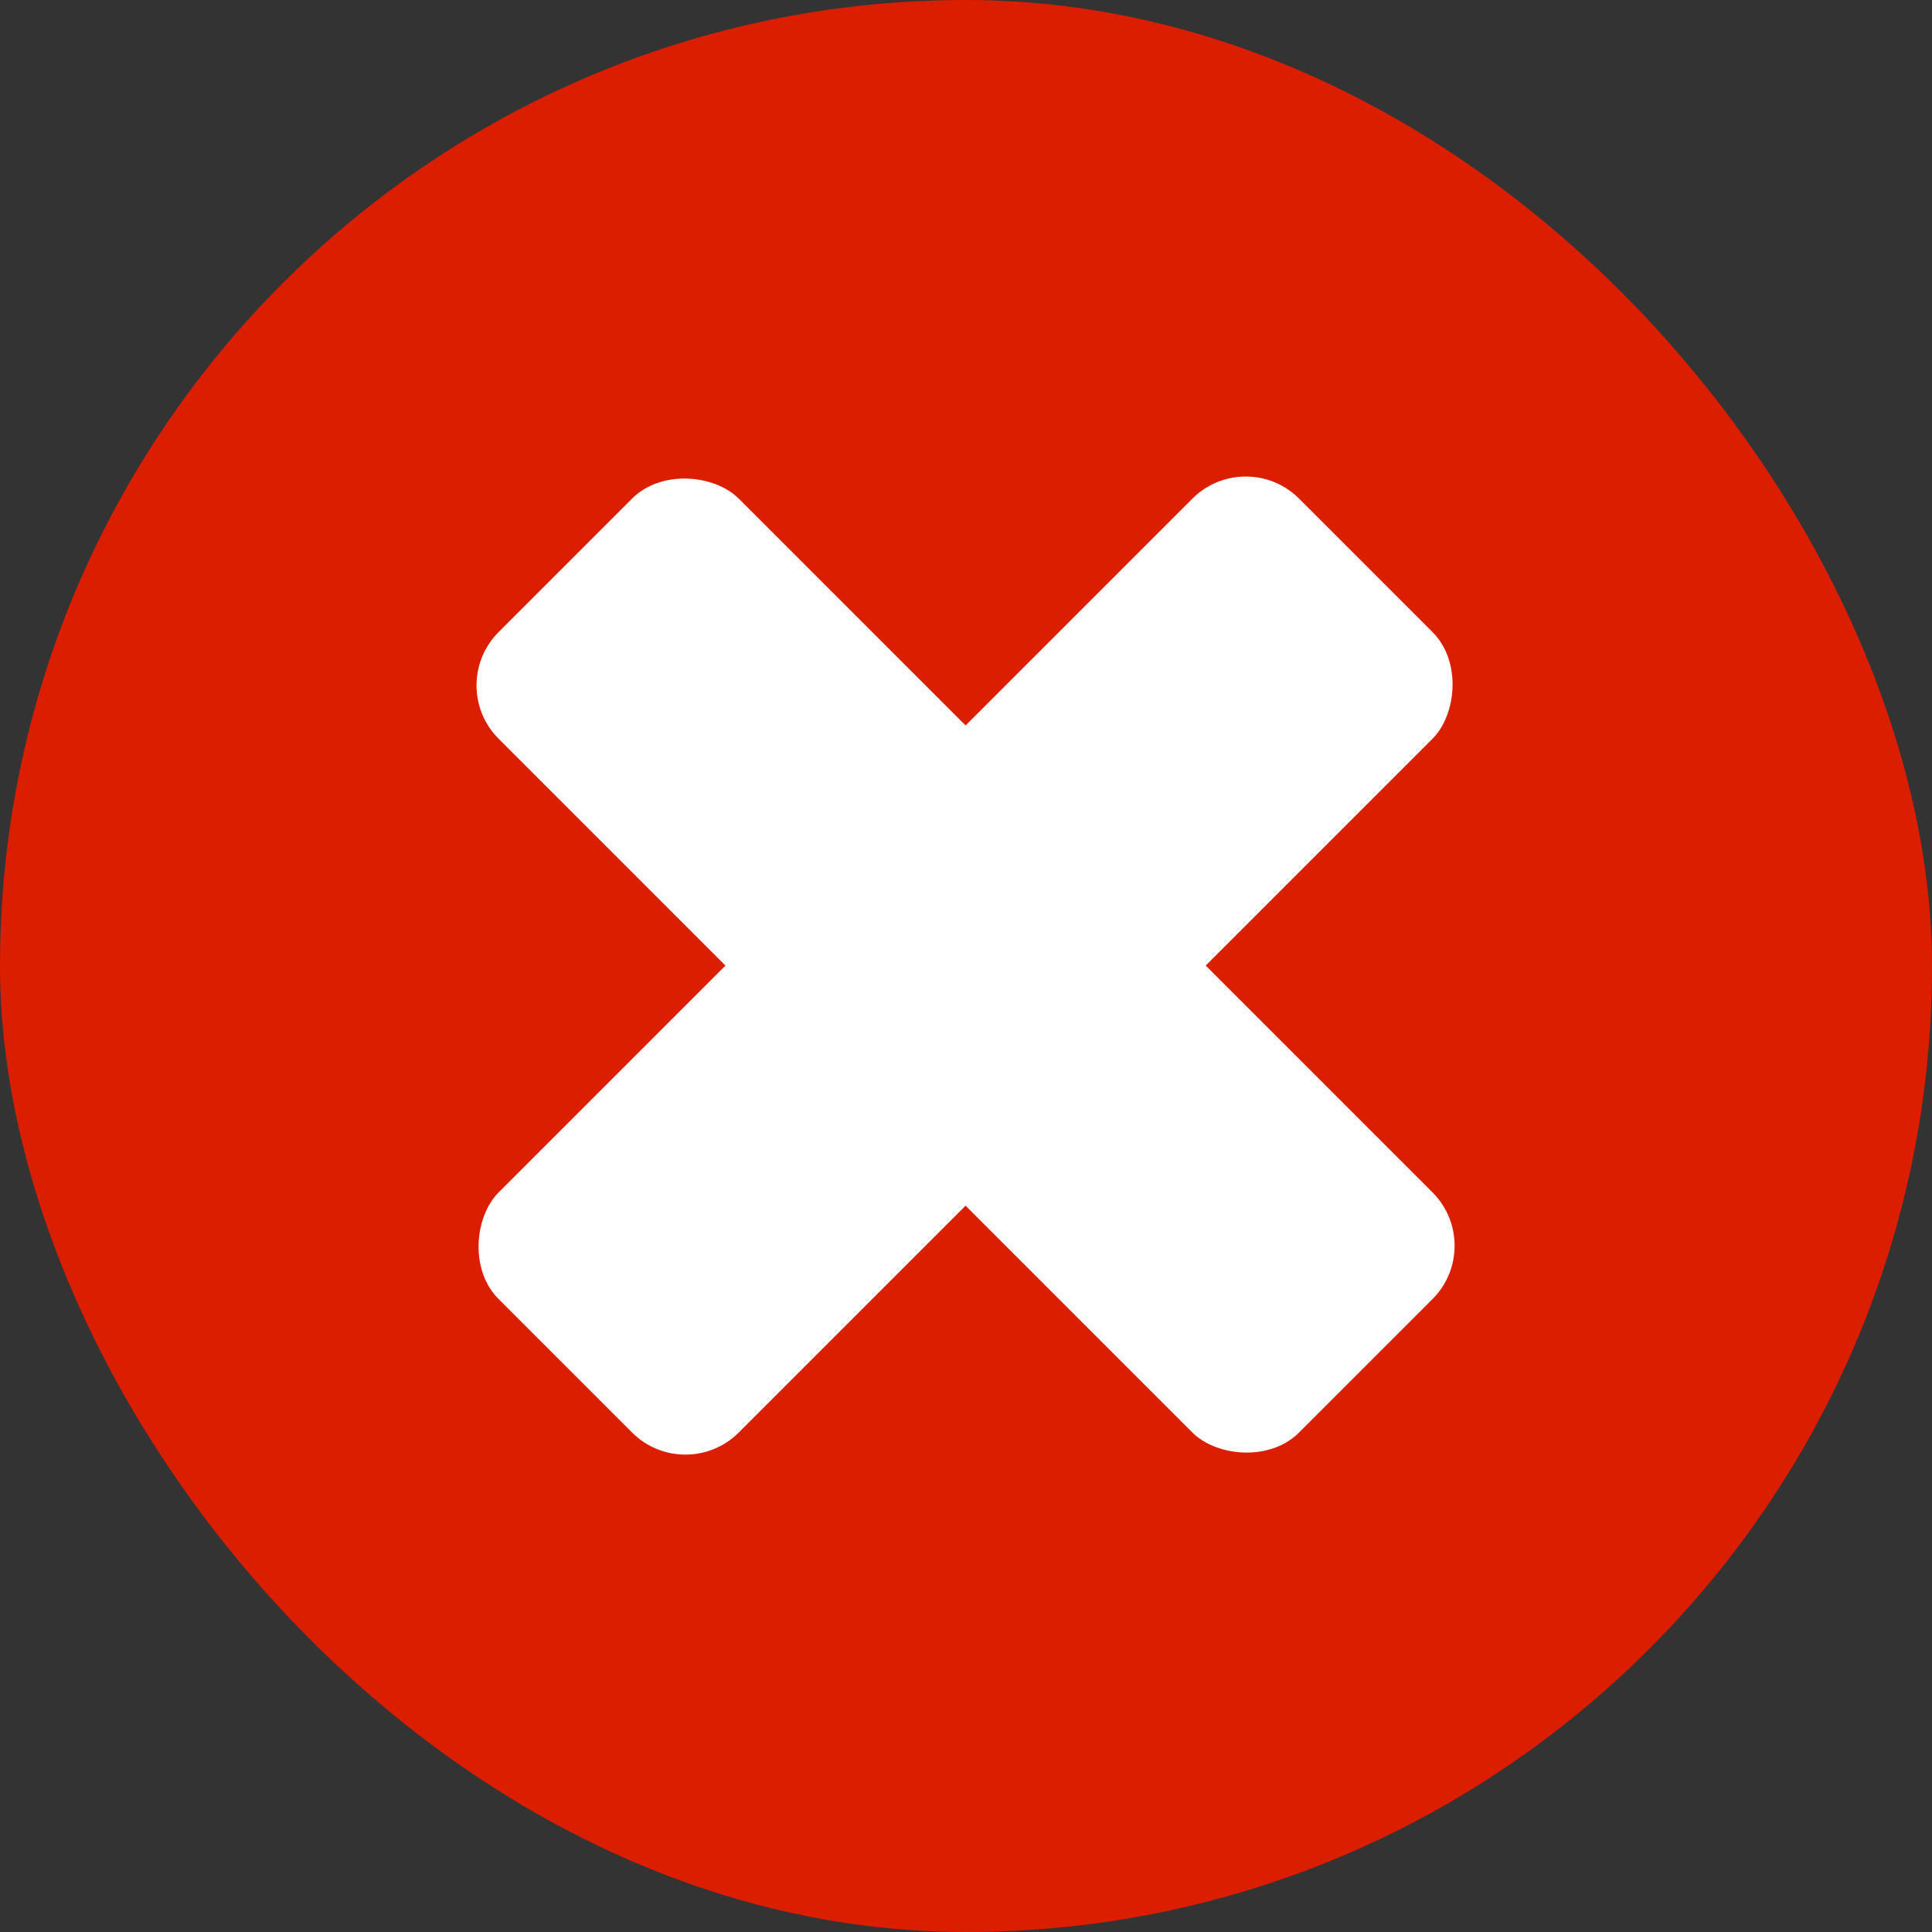
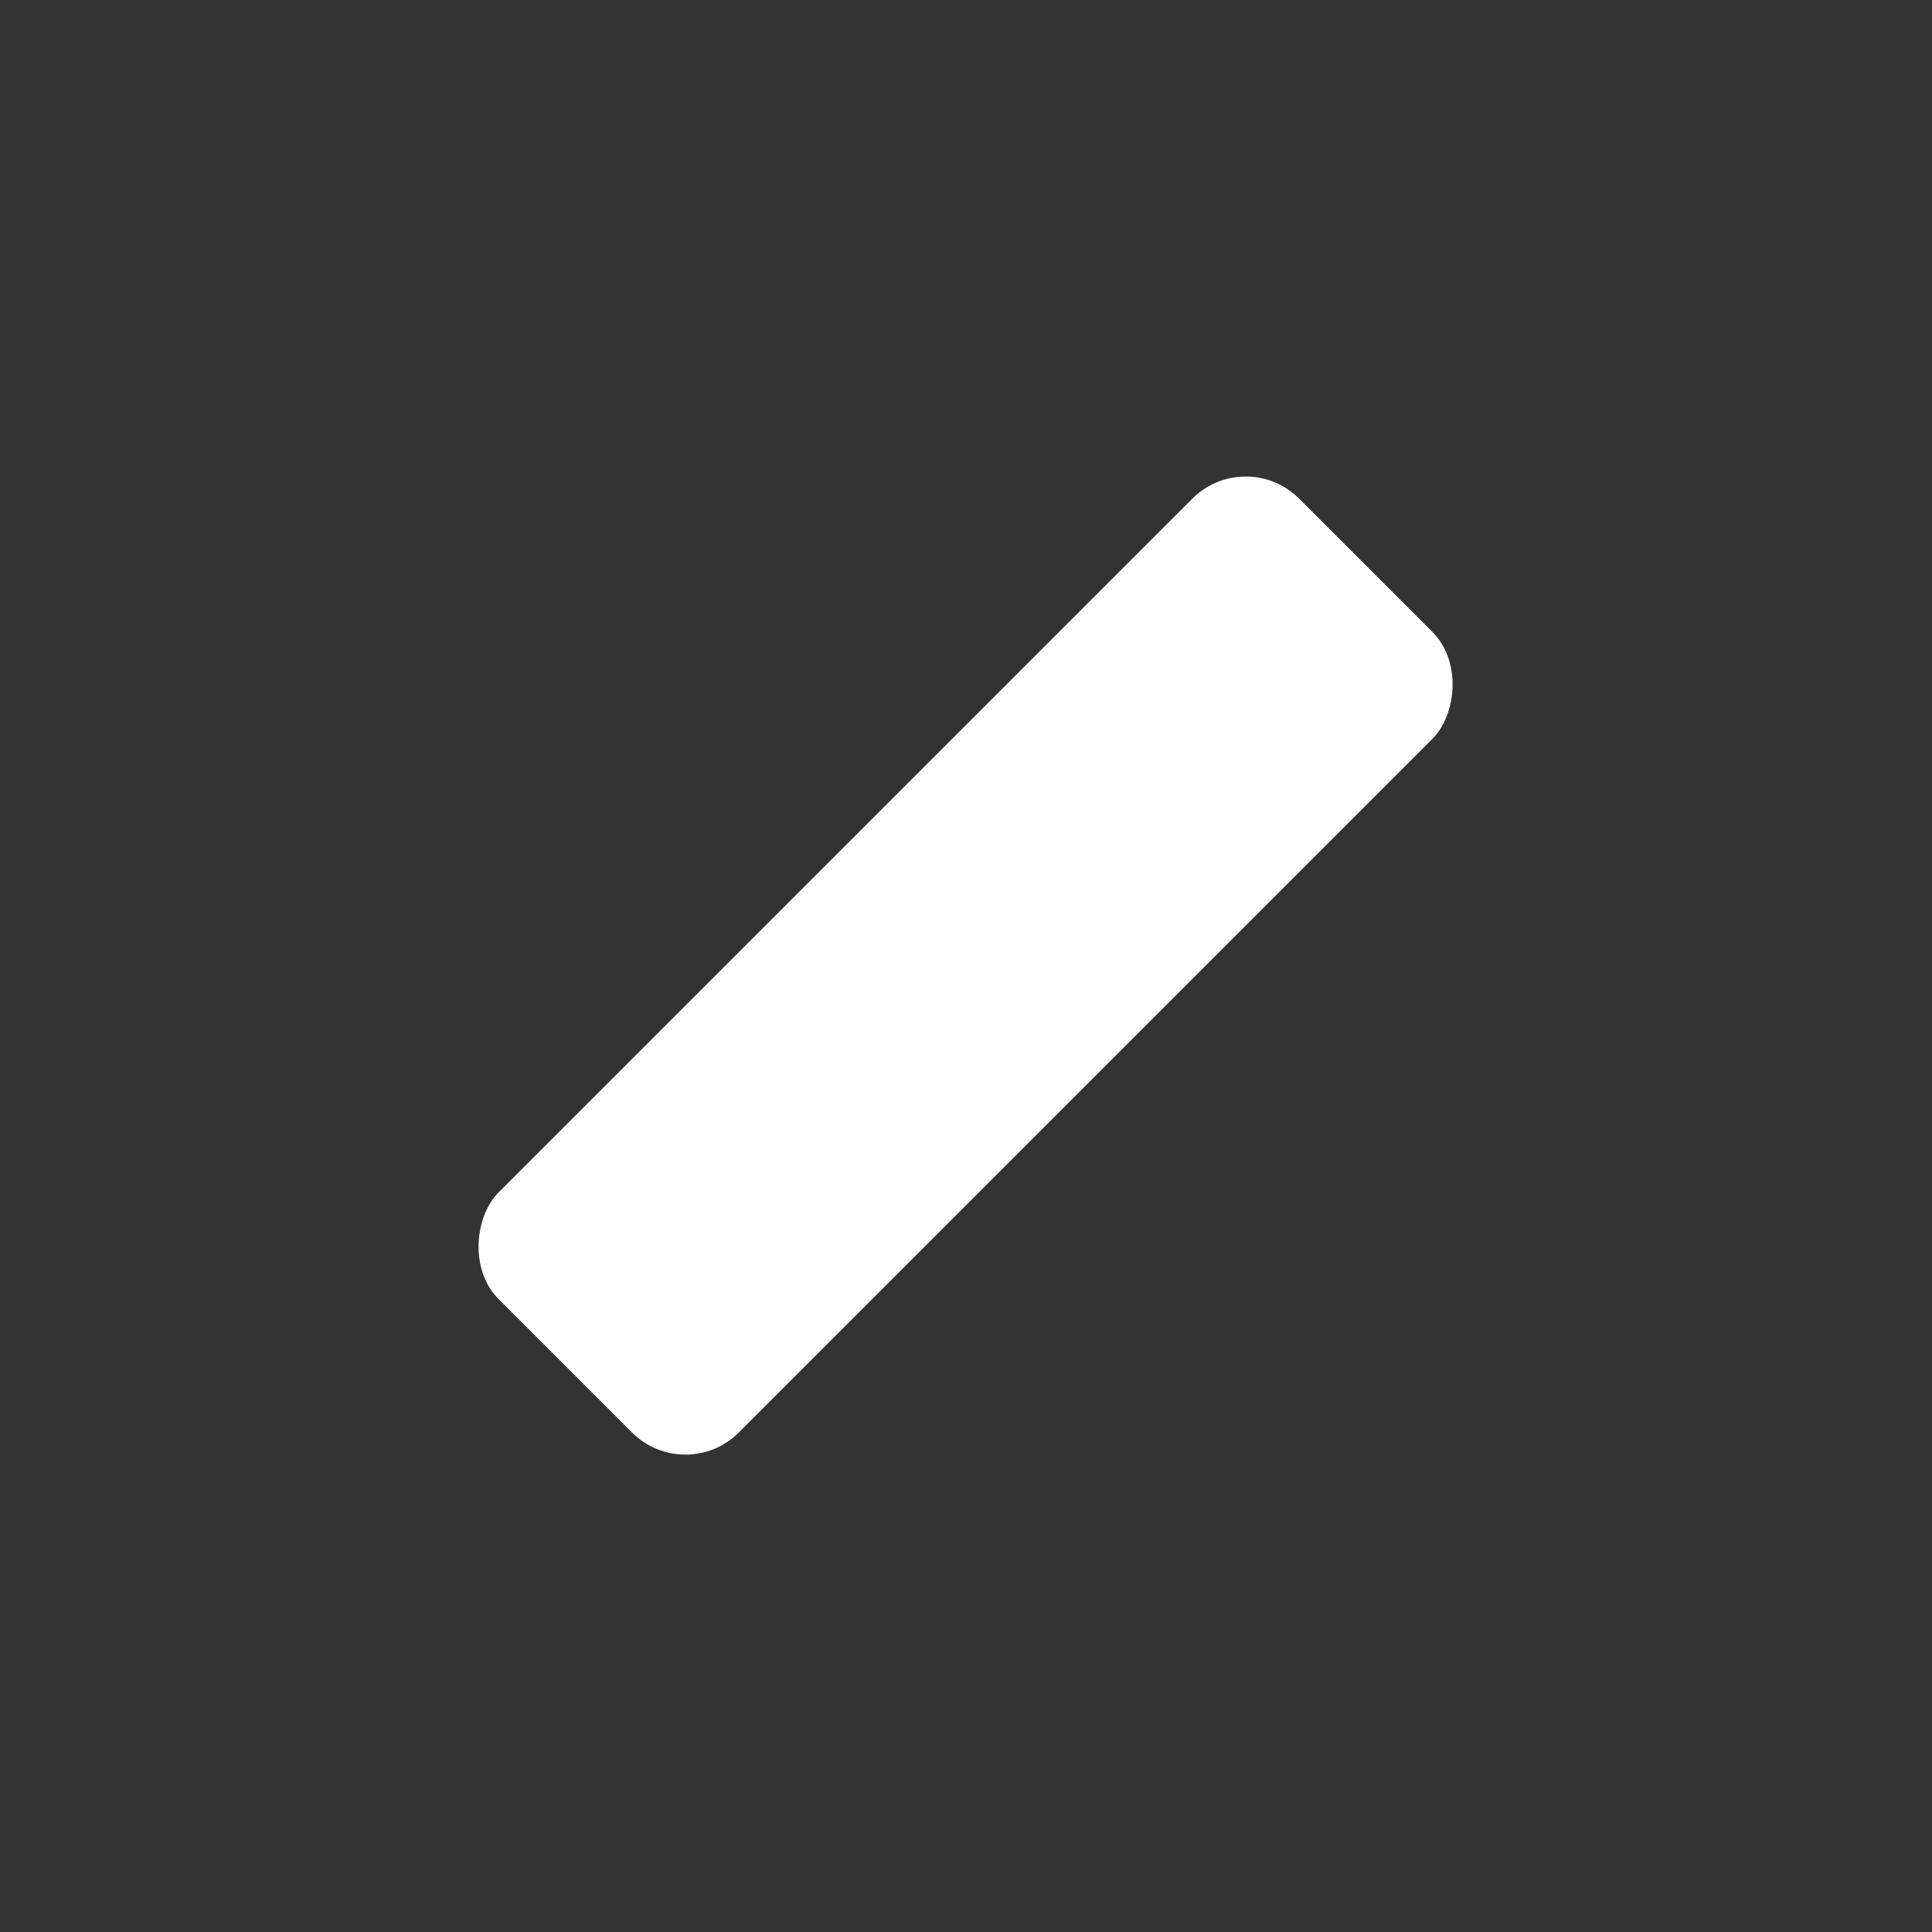
<svg xmlns="http://www.w3.org/2000/svg" width="256" height="256" viewBox="0 0 256 256" fill="none">
  <rect x="0" y="0" width="256" height="256" fill="#333333" stroke="none" />
-   <rect width="256" height="256" rx="128" fill="#DB1D00" />
  <rect x="165.066" y="59" width="45" height="150" rx="10" transform="rotate(45 165.066 59)" fill="white" />
-   <rect x="59" y="90.82" width="45" height="150" rx="10" transform="rotate(-45 59 90.82)" fill="white" />
</svg>